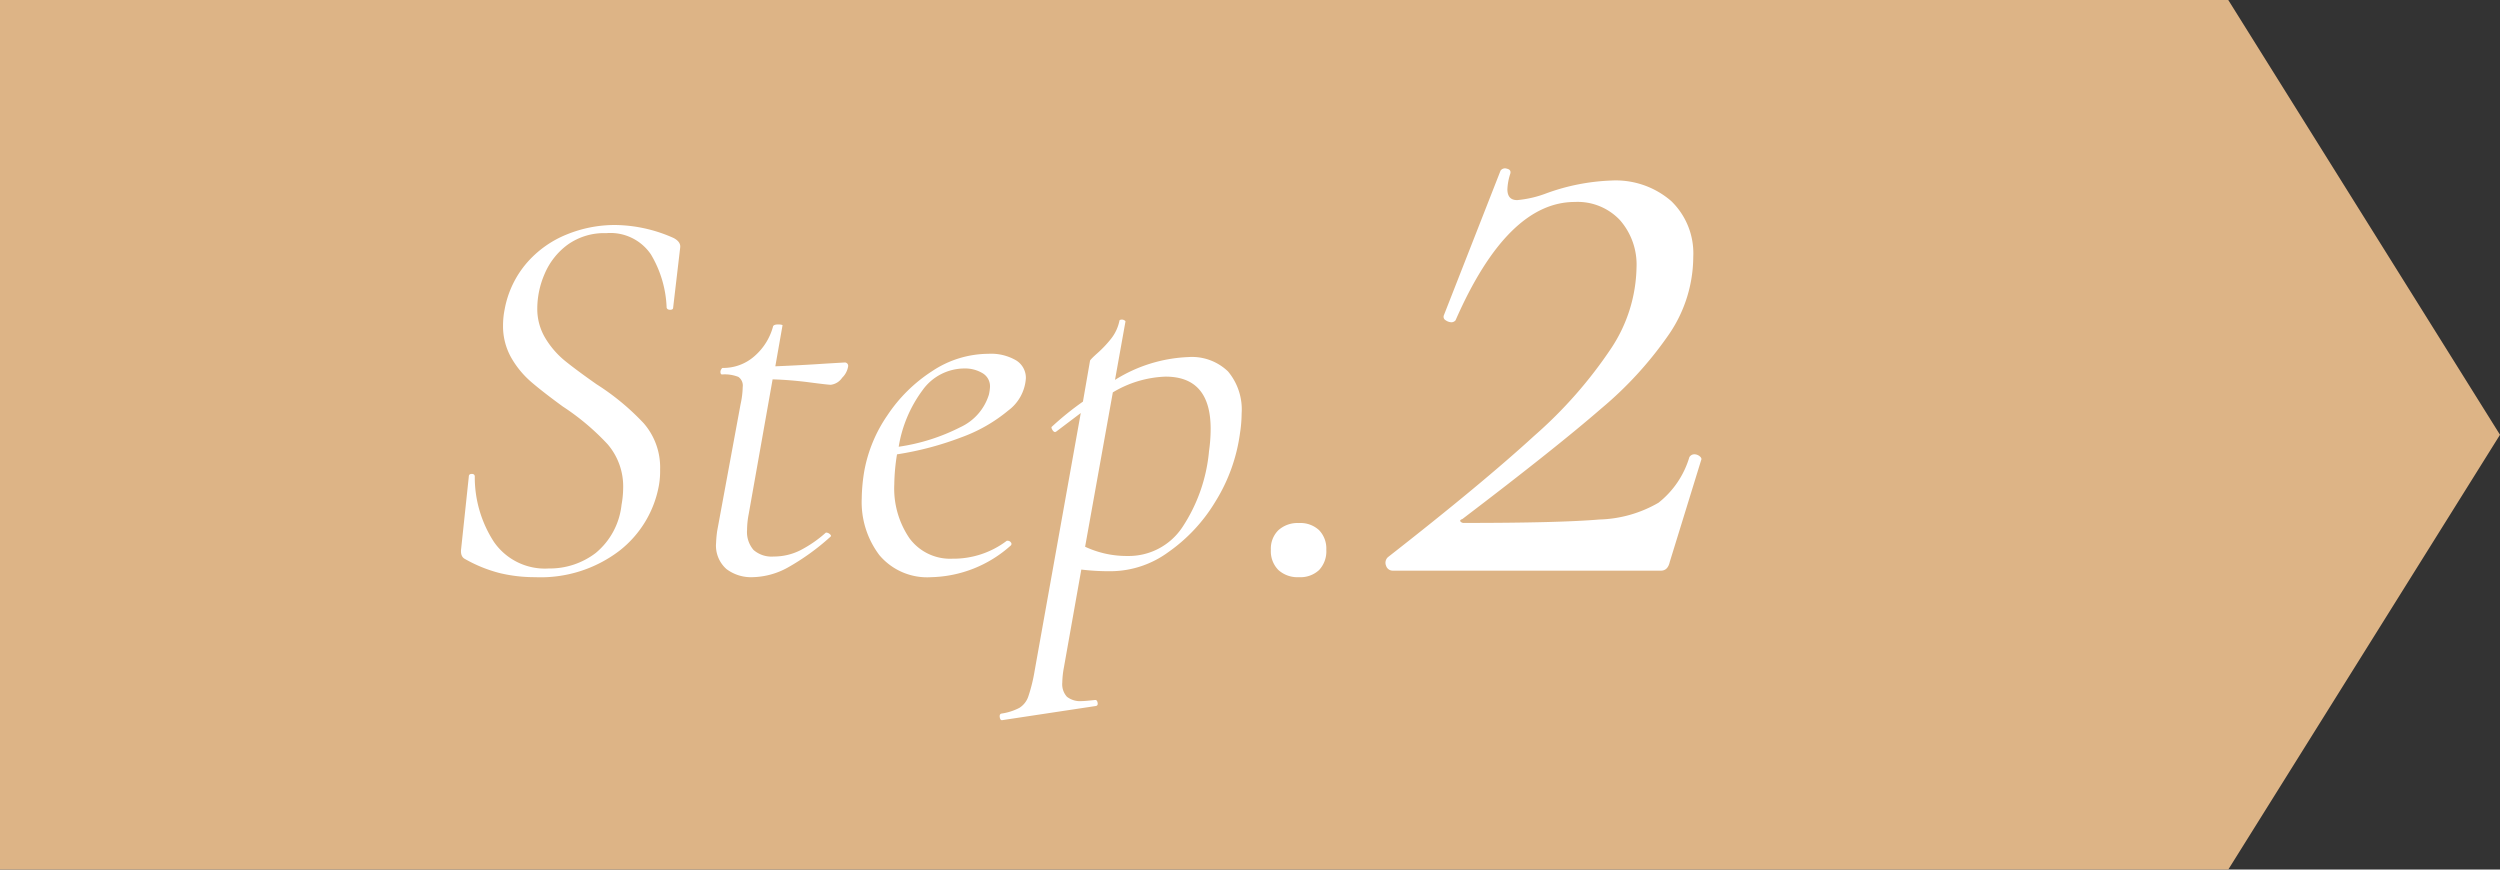
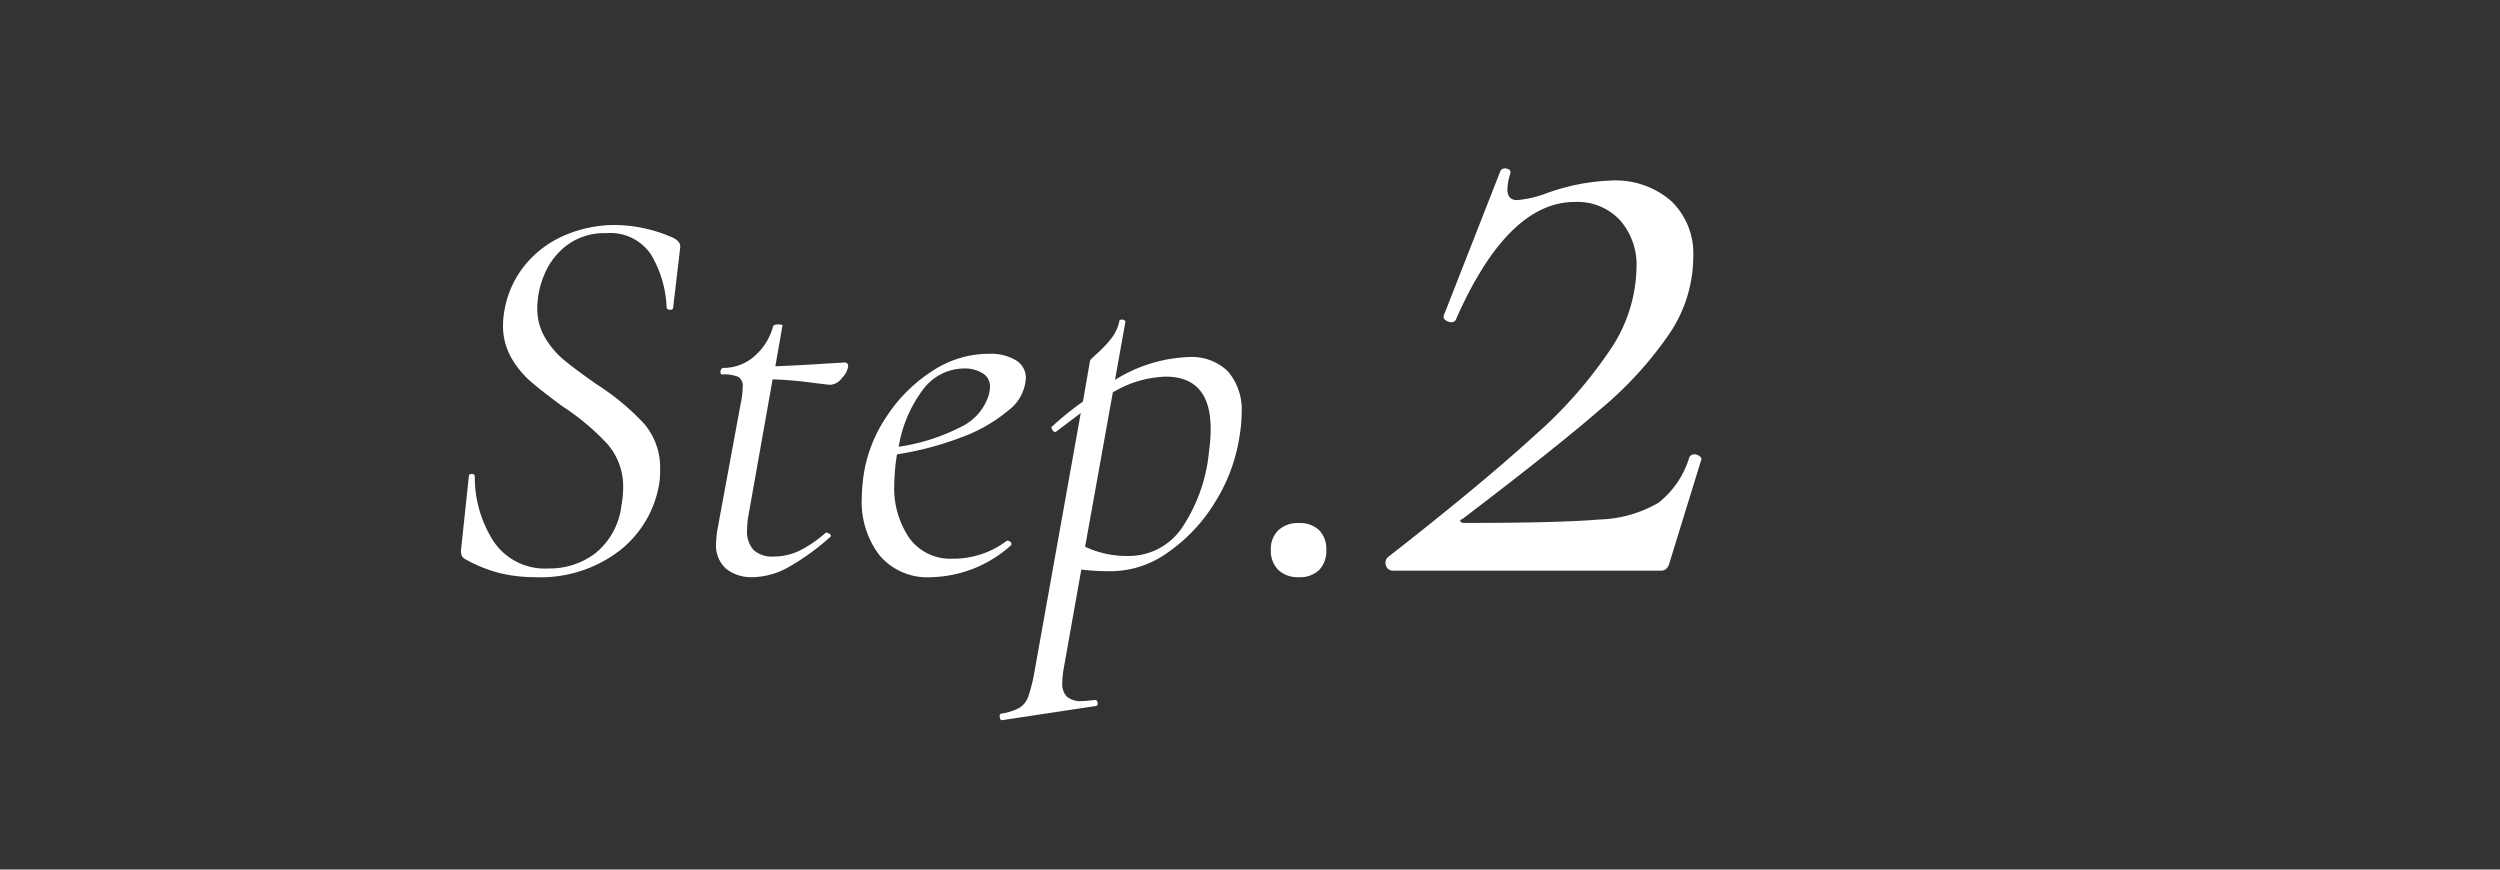
<svg xmlns="http://www.w3.org/2000/svg" width="92" height="32" viewBox="0 0 92 32">
  <rect x="0" y="0" width="92" height="32" fill="#333333" stroke="none" />
  <g id="グループ_586" data-name="グループ 586" transform="translate(-540 -6546)">
-     <path id="合体_2" data-name="合体 2" d="M1343,32V0h82l10,16-10,16Z" transform="translate(-803 6546)" fill="#ddb486" />
    <path id="パス_593" data-name="パス 593" d="M-20.308.24a5.511,5.511,0,0,1-1.3-.15,5.188,5.188,0,0,1-1.3-.53q-.16-.1-.12-.38l.28-2.64q0-.1.11-.1t.11.1a4.362,4.362,0,0,0,.71,2.41,2.281,2.281,0,0,0,2.01.97,2.781,2.781,0,0,0,1.73-.57,2.663,2.663,0,0,0,.95-1.77,3.5,3.5,0,0,0,.06-.6,2.383,2.383,0,0,0-.57-1.63,8.9,8.9,0,0,0-1.65-1.39q-.74-.54-1.17-.91a3.41,3.41,0,0,1-.73-.89,2.358,2.358,0,0,1-.3-1.2,2.956,2.956,0,0,1,.06-.58,3.612,3.612,0,0,1,.81-1.7,3.847,3.847,0,0,1,1.47-1.05,4.679,4.679,0,0,1,1.78-.35,5.375,5.375,0,0,1,2.16.48q.26.14.24.34l-.26,2.22q0,.08-.11.08t-.13-.08a4.1,4.1,0,0,0-.58-1.96,1.8,1.8,0,0,0-1.64-.78,2.307,2.307,0,0,0-1.43.43,2.576,2.576,0,0,0-.84,1.07,3.225,3.225,0,0,0-.27,1.26,2.083,2.083,0,0,0,.3,1.11,3.218,3.218,0,0,0,.72.83q.42.34,1.16.86a8.963,8.963,0,0,1,1.74,1.44,2.476,2.476,0,0,1,.6,1.7,3.019,3.019,0,0,1-.04.56,3.929,3.929,0,0,1-1.46,2.43A4.776,4.776,0,0,1-20.308.24Zm11.38-7.9a.124.124,0,0,1,.14.14.746.746,0,0,1-.22.42.593.593,0,0,1-.42.26q-.1,0-.79-.09t-1.35-.11l-.88,4.96a3.174,3.174,0,0,0-.06.58,1.008,1.008,0,0,0,.24.74,1.008,1.008,0,0,0,.74.24,2.162,2.162,0,0,0,.98-.23,4.512,4.512,0,0,0,.94-.65h.02a.207.207,0,0,1,.13.06q.07.06.01.1a8.632,8.632,0,0,1-1.57,1.13,2.784,2.784,0,0,1-1.29.35,1.5,1.5,0,0,1-.96-.3,1.149,1.149,0,0,1-.38-.96,4.258,4.258,0,0,1,.04-.44l.86-4.66a3.2,3.2,0,0,0,.08-.64.387.387,0,0,0-.16-.37,1.361,1.361,0,0,0-.6-.09q-.06,0-.06-.1a.179.179,0,0,1,.03-.09q.03-.05.05-.05a1.728,1.728,0,0,0,1.18-.44,2.2,2.2,0,0,0,.68-1.1q.04-.06.18-.06.2,0,.16.06l-.26,1.48q.98-.04,1.86-.1Zm6.68.58A1.607,1.607,0,0,1-2.9-5.89a5.769,5.769,0,0,1-1.74.99,11.559,11.559,0,0,1-2.35.62,7.281,7.281,0,0,0-.1,1.1,3.247,3.247,0,0,0,.56,1.99,1.857,1.857,0,0,0,1.58.75,3.247,3.247,0,0,0,2-.66h.04a.143.143,0,0,1,.11.06.08.08,0,0,1-.01.12A4.528,4.528,0,0,1-5.728.24a2.3,2.3,0,0,1-1.91-.81,3.236,3.236,0,0,1-.65-2.09,6.448,6.448,0,0,1,.1-1.04,5.272,5.272,0,0,1,.84-2.01A5.653,5.653,0,0,1-5.7-7.34a3.757,3.757,0,0,1,2.07-.64,1.831,1.831,0,0,1,1.02.24A.753.753,0,0,1-2.248-7.08Zm-2.26-.36a1.9,1.9,0,0,0-1.55.81,4.773,4.773,0,0,0-.87,2.07,7.279,7.279,0,0,0,2.27-.72,1.949,1.949,0,0,0,1.05-1.2,1.685,1.685,0,0,0,.04-.28.558.558,0,0,0-.28-.51A1.247,1.247,0,0,0-4.508-7.44Zm8.24-.42a1.912,1.912,0,0,1,1.46.53,2.178,2.178,0,0,1,.5,1.55,4.9,4.9,0,0,1-.06.72,6.355,6.355,0,0,1-.9,2.51A6.107,6.107,0,0,1,2.992-.68a3.613,3.613,0,0,1-2.06.7A8.474,8.474,0,0,1-.208-.04l-.64,3.6a3.347,3.347,0,0,0-.06.56.687.687,0,0,0,.17.52.786.786,0,0,0,.55.16q.12,0,.48-.04h.02q.06,0,.08.1t-.06.12l-3.44.52q-.08.02-.1-.1t.06-.14a2.071,2.071,0,0,0,.66-.21.791.791,0,0,0,.33-.42,5.988,5.988,0,0,0,.23-.93l1.7-9.5-.9.68-.04.02q-.06,0-.11-.09t-.01-.11a10.783,10.783,0,0,1,1.14-.92l.26-1.5q0-.04.28-.29a4.14,4.14,0,0,0,.5-.53,1.574,1.574,0,0,0,.3-.64q0-.06.1-.06a.179.179,0,0,1,.09.03q.05.03.03.07l-.38,2.12A5.484,5.484,0,0,1,3.732-7.86Zm.76,3.46a5.8,5.8,0,0,0,.06-.82q0-1.92-1.66-1.92a4.019,4.019,0,0,0-1.94.58L-.068-.88a3.607,3.607,0,0,0,1.56.34A2.368,2.368,0,0,0,3.512-1.6,6.049,6.049,0,0,0,4.492-4.4ZM7.8.24a1.049,1.049,0,0,1-.756-.264.981.981,0,0,1-.276-.744.949.949,0,0,1,.276-.72A1.049,1.049,0,0,1,7.8-1.752a1.006,1.006,0,0,1,.744.264.973.973,0,0,1,.264.72,1.006,1.006,0,0,1-.264.744A1.006,1.006,0,0,1,7.8.24ZM11.08-.5q3.456-2.7,5.382-4.464a16.275,16.275,0,0,0,2.844-3.24,5.551,5.551,0,0,0,.918-2.952,2.479,2.479,0,0,0-.612-1.746,2.139,2.139,0,0,0-1.656-.666q-2.484,0-4.392,4.356a.207.207,0,0,1-.144.072.387.387,0,0,1-.216-.072.146.146,0,0,1-.072-.18l2.088-5.328a.2.2,0,0,1,.234-.072q.162.036.126.18a2.126,2.126,0,0,0-.108.576q0,.4.36.4a4,4,0,0,0,1.08-.252,7.765,7.765,0,0,1,2.376-.468,3.116,3.116,0,0,1,2.214.756,2.671,2.671,0,0,1,.81,2.052,5.078,5.078,0,0,1-.864,2.808,13.642,13.642,0,0,1-2.52,2.772q-1.656,1.44-5.112,4.068-.108.036-.072.09a.162.162,0,0,0,.144.054q3.492,0,4.968-.126A4.581,4.581,0,0,0,21.034-2.5a3.353,3.353,0,0,0,1.134-1.674.212.212,0,0,1,.18-.108.31.31,0,0,1,.2.072q.09.072.054.144L21.448-.324Q21.376,0,21.124,0H11.26a.255.255,0,0,1-.252-.18A.279.279,0,0,1,11.08-.5Z" transform="translate(580 6567)" fill="#fff" />
  </g>
</svg>